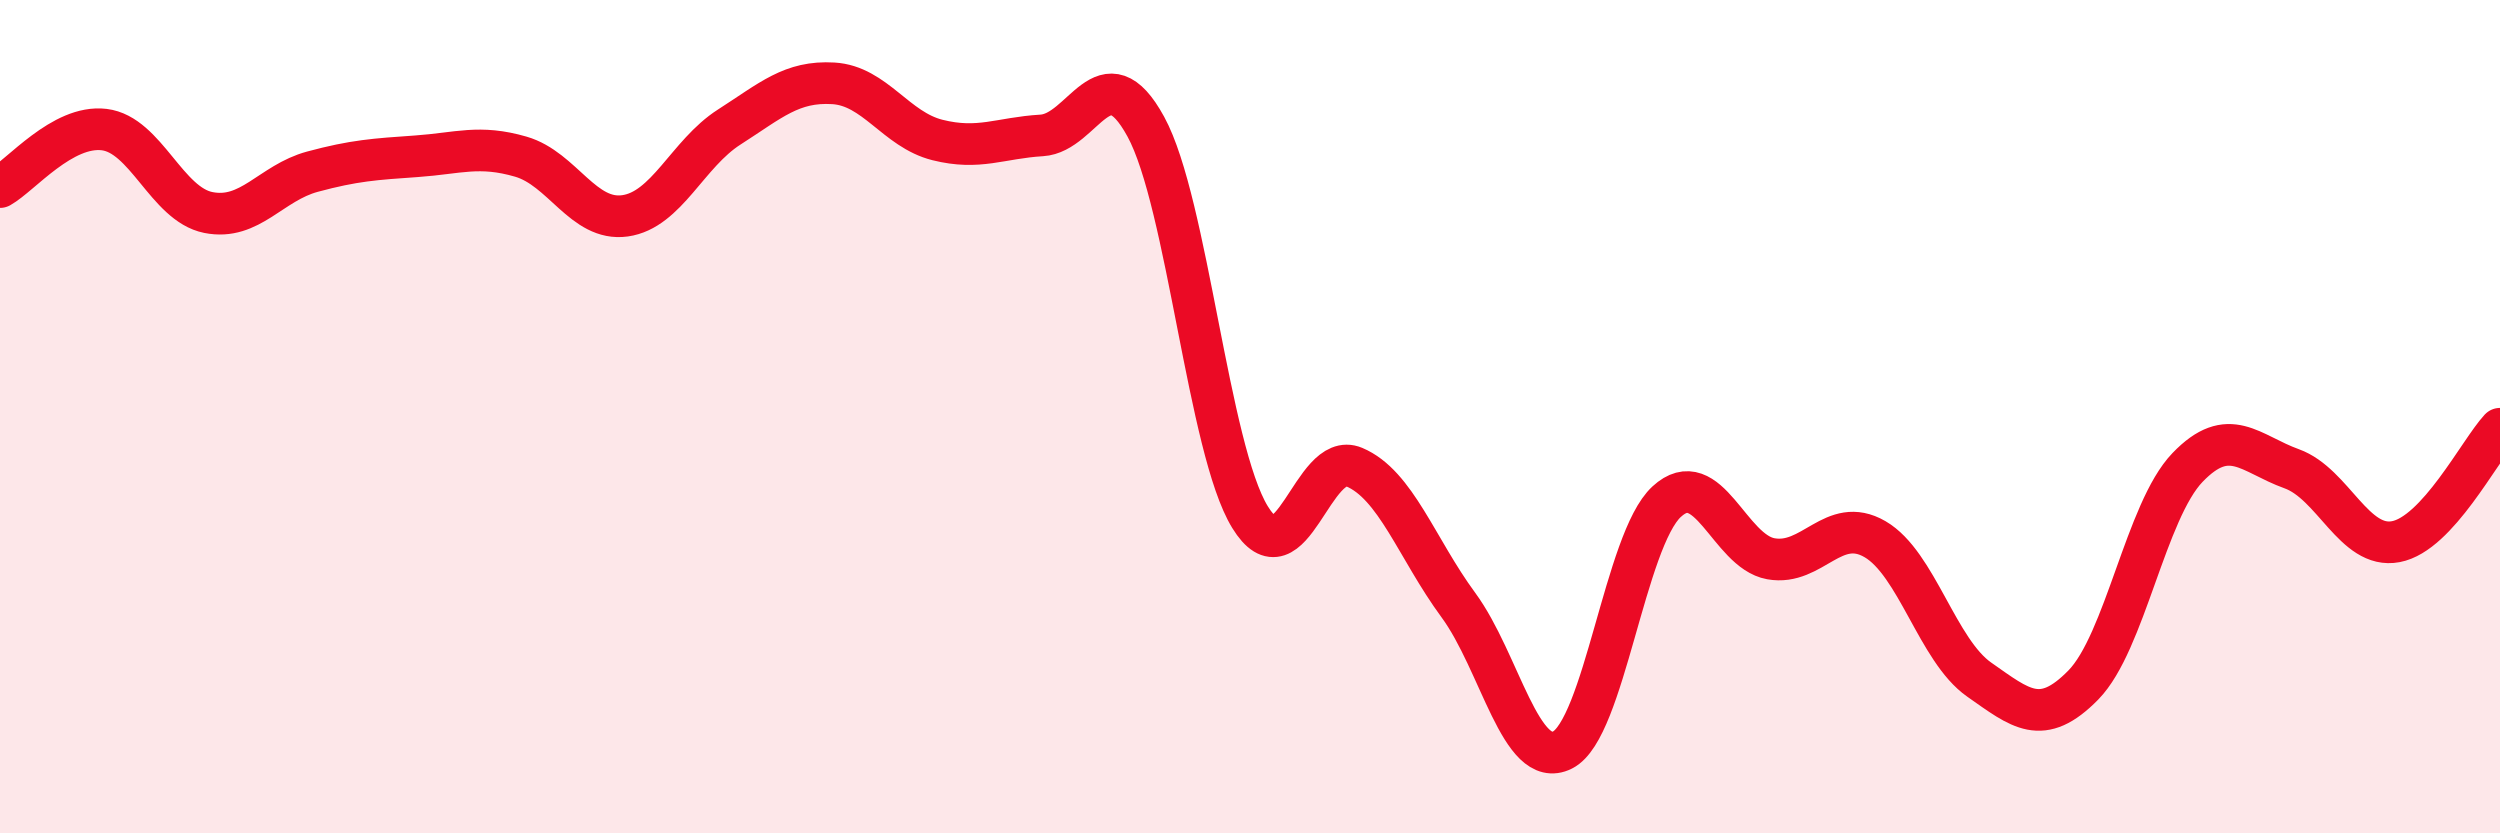
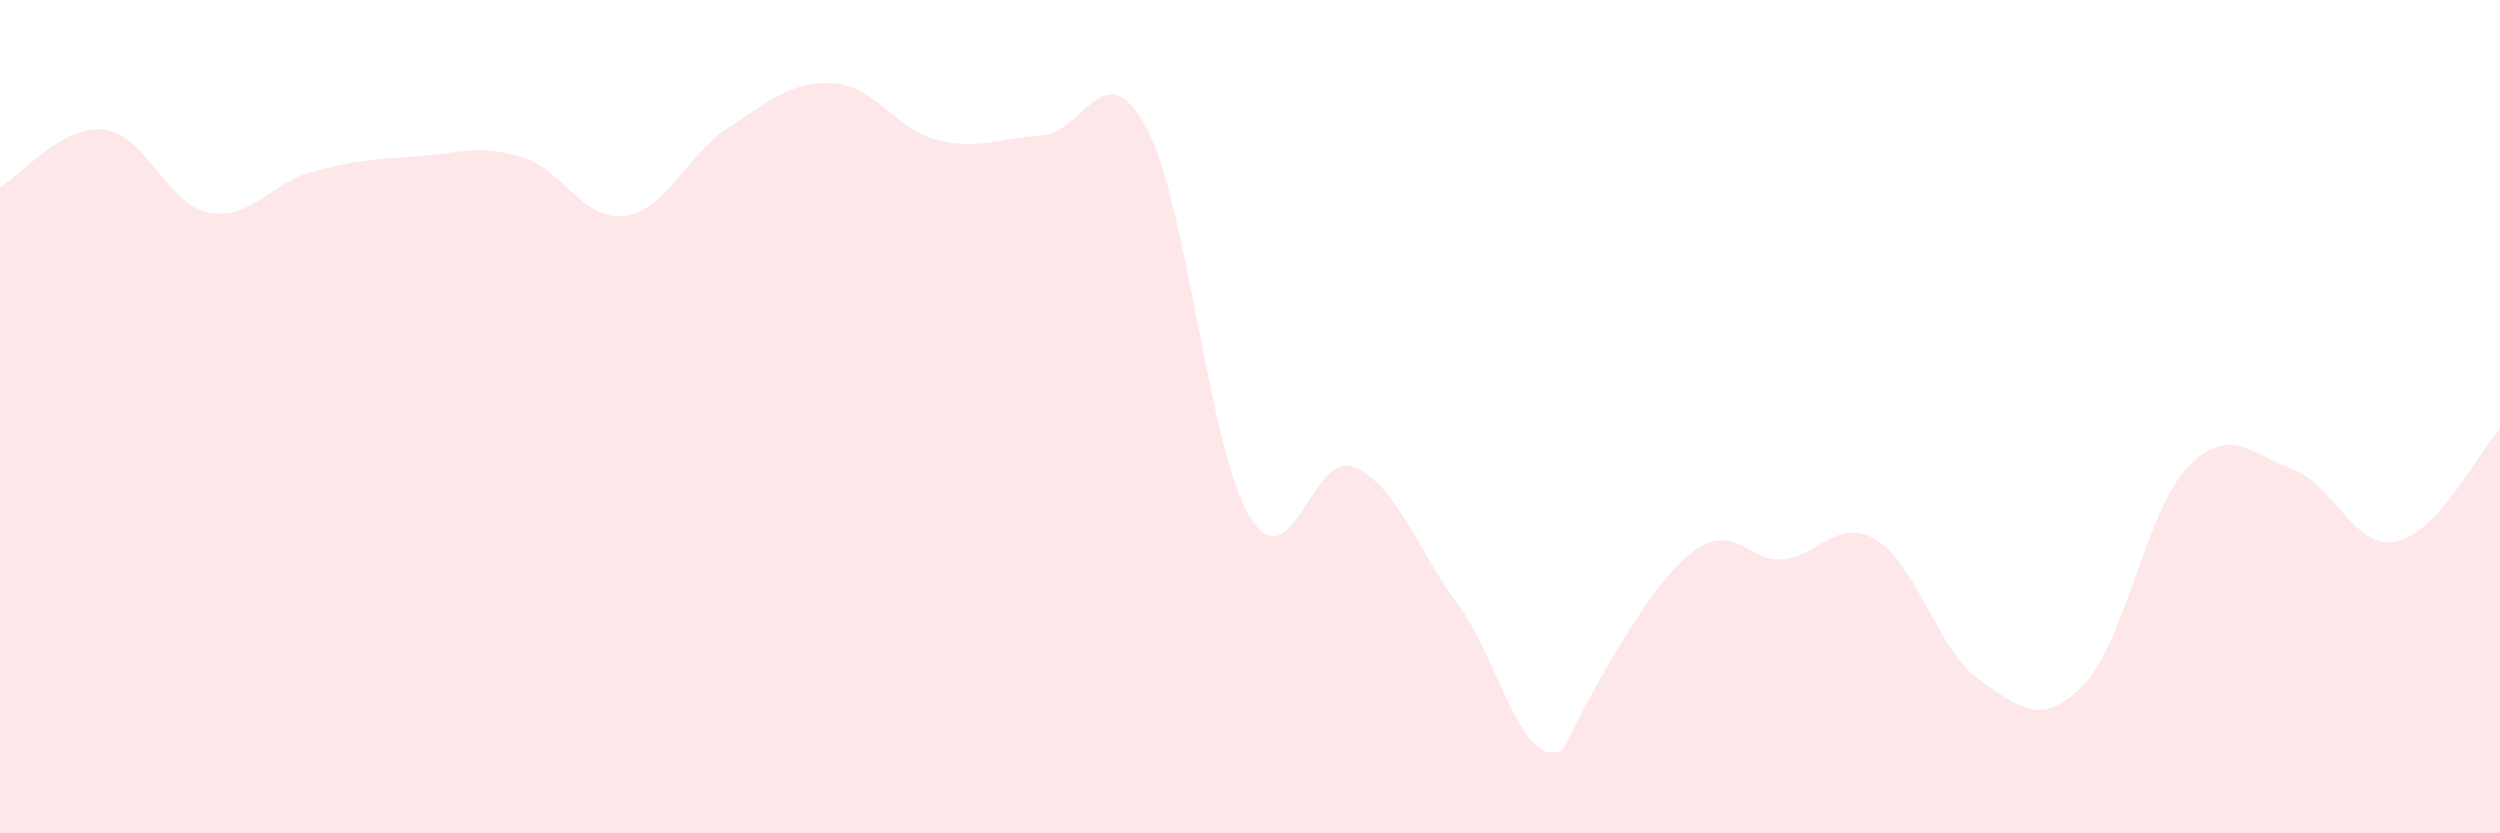
<svg xmlns="http://www.w3.org/2000/svg" width="60" height="20" viewBox="0 0 60 20">
-   <path d="M 0,4.49 C 0.5,4.21 1.5,2.99 2.5,3.11 C 3.5,3.23 4,4.9 5,5.1 C 6,5.3 6.5,4.39 7.5,4.12 C 8.5,3.85 9,3.82 10,3.75 C 11,3.68 11.5,3.47 12.5,3.76 C 13.5,4.05 14,5.32 15,5.18 C 16,5.04 16.5,3.69 17.5,3.05 C 18.5,2.41 19,1.94 20,2 C 21,2.06 21.5,3.11 22.5,3.36 C 23.5,3.61 24,3.31 25,3.25 C 26,3.19 26.5,1.21 27.5,3.04 C 28.5,4.87 29,10.78 30,12.41 C 31,14.04 31.5,10.79 32.5,11.21 C 33.5,11.63 34,13.16 35,14.52 C 36,15.88 36.5,18.5 37.5,18 C 38.5,17.5 39,12.96 40,12.04 C 41,11.12 41.5,13.23 42.5,13.41 C 43.5,13.59 44,12.36 45,12.94 C 46,13.52 46.5,15.61 47.5,16.31 C 48.5,17.01 49,17.46 50,16.44 C 51,15.42 51.5,12.26 52.5,11.22 C 53.5,10.18 54,10.89 55,11.25 C 56,11.61 56.5,13.19 57.5,13 C 58.5,12.81 59.5,10.83 60,10.29L60 20L0 20Z" fill="#EB0A25" opacity="0.1" stroke-linecap="round" stroke-linejoin="round" />
-   <path d="M 0,4.49 C 0.5,4.21 1.5,2.99 2.5,3.11 C 3.5,3.23 4,4.9 5,5.1 C 6,5.3 6.5,4.39 7.5,4.12 C 8.5,3.85 9,3.82 10,3.75 C 11,3.68 11.5,3.47 12.5,3.76 C 13.5,4.05 14,5.32 15,5.18 C 16,5.04 16.5,3.69 17.5,3.05 C 18.5,2.41 19,1.94 20,2 C 21,2.06 21.5,3.11 22.5,3.36 C 23.5,3.61 24,3.31 25,3.25 C 26,3.19 26.5,1.21 27.5,3.04 C 28.5,4.87 29,10.78 30,12.41 C 31,14.04 31.5,10.79 32.5,11.21 C 33.5,11.63 34,13.16 35,14.52 C 36,15.88 36.5,18.5 37.5,18 C 38.5,17.5 39,12.96 40,12.04 C 41,11.12 41.5,13.23 42.5,13.41 C 43.5,13.59 44,12.36 45,12.94 C 46,13.52 46.5,15.61 47.5,16.31 C 48.5,17.01 49,17.46 50,16.44 C 51,15.42 51.5,12.26 52.5,11.22 C 53.5,10.18 54,10.89 55,11.25 C 56,11.61 56.5,13.19 57.5,13 C 58.5,12.81 59.5,10.83 60,10.29" stroke="#EB0A25" stroke-width="1" fill="none" stroke-linecap="round" stroke-linejoin="round" />
+   <path d="M 0,4.49 C 0.5,4.21 1.5,2.99 2.5,3.11 C 3.5,3.23 4,4.9 5,5.1 C 6,5.3 6.5,4.39 7.5,4.12 C 8.5,3.85 9,3.82 10,3.75 C 11,3.68 11.5,3.47 12.5,3.76 C 13.5,4.05 14,5.32 15,5.18 C 16,5.04 16.5,3.69 17.5,3.05 C 18.5,2.41 19,1.94 20,2 C 21,2.06 21.5,3.11 22.5,3.36 C 23.5,3.61 24,3.31 25,3.25 C 26,3.19 26.5,1.21 27.5,3.04 C 28.5,4.87 29,10.78 30,12.41 C 31,14.04 31.5,10.79 32.5,11.21 C 33.5,11.63 34,13.16 35,14.52 C 36,15.88 36.5,18.5 37.5,18 C 41,11.12 41.5,13.23 42.5,13.41 C 43.5,13.59 44,12.36 45,12.94 C 46,13.52 46.5,15.61 47.5,16.31 C 48.5,17.01 49,17.46 50,16.44 C 51,15.42 51.5,12.26 52.5,11.22 C 53.5,10.18 54,10.89 55,11.25 C 56,11.61 56.5,13.19 57.5,13 C 58.5,12.81 59.5,10.83 60,10.29L60 20L0 20Z" fill="#EB0A25" opacity="0.1" stroke-linecap="round" stroke-linejoin="round" />
</svg>